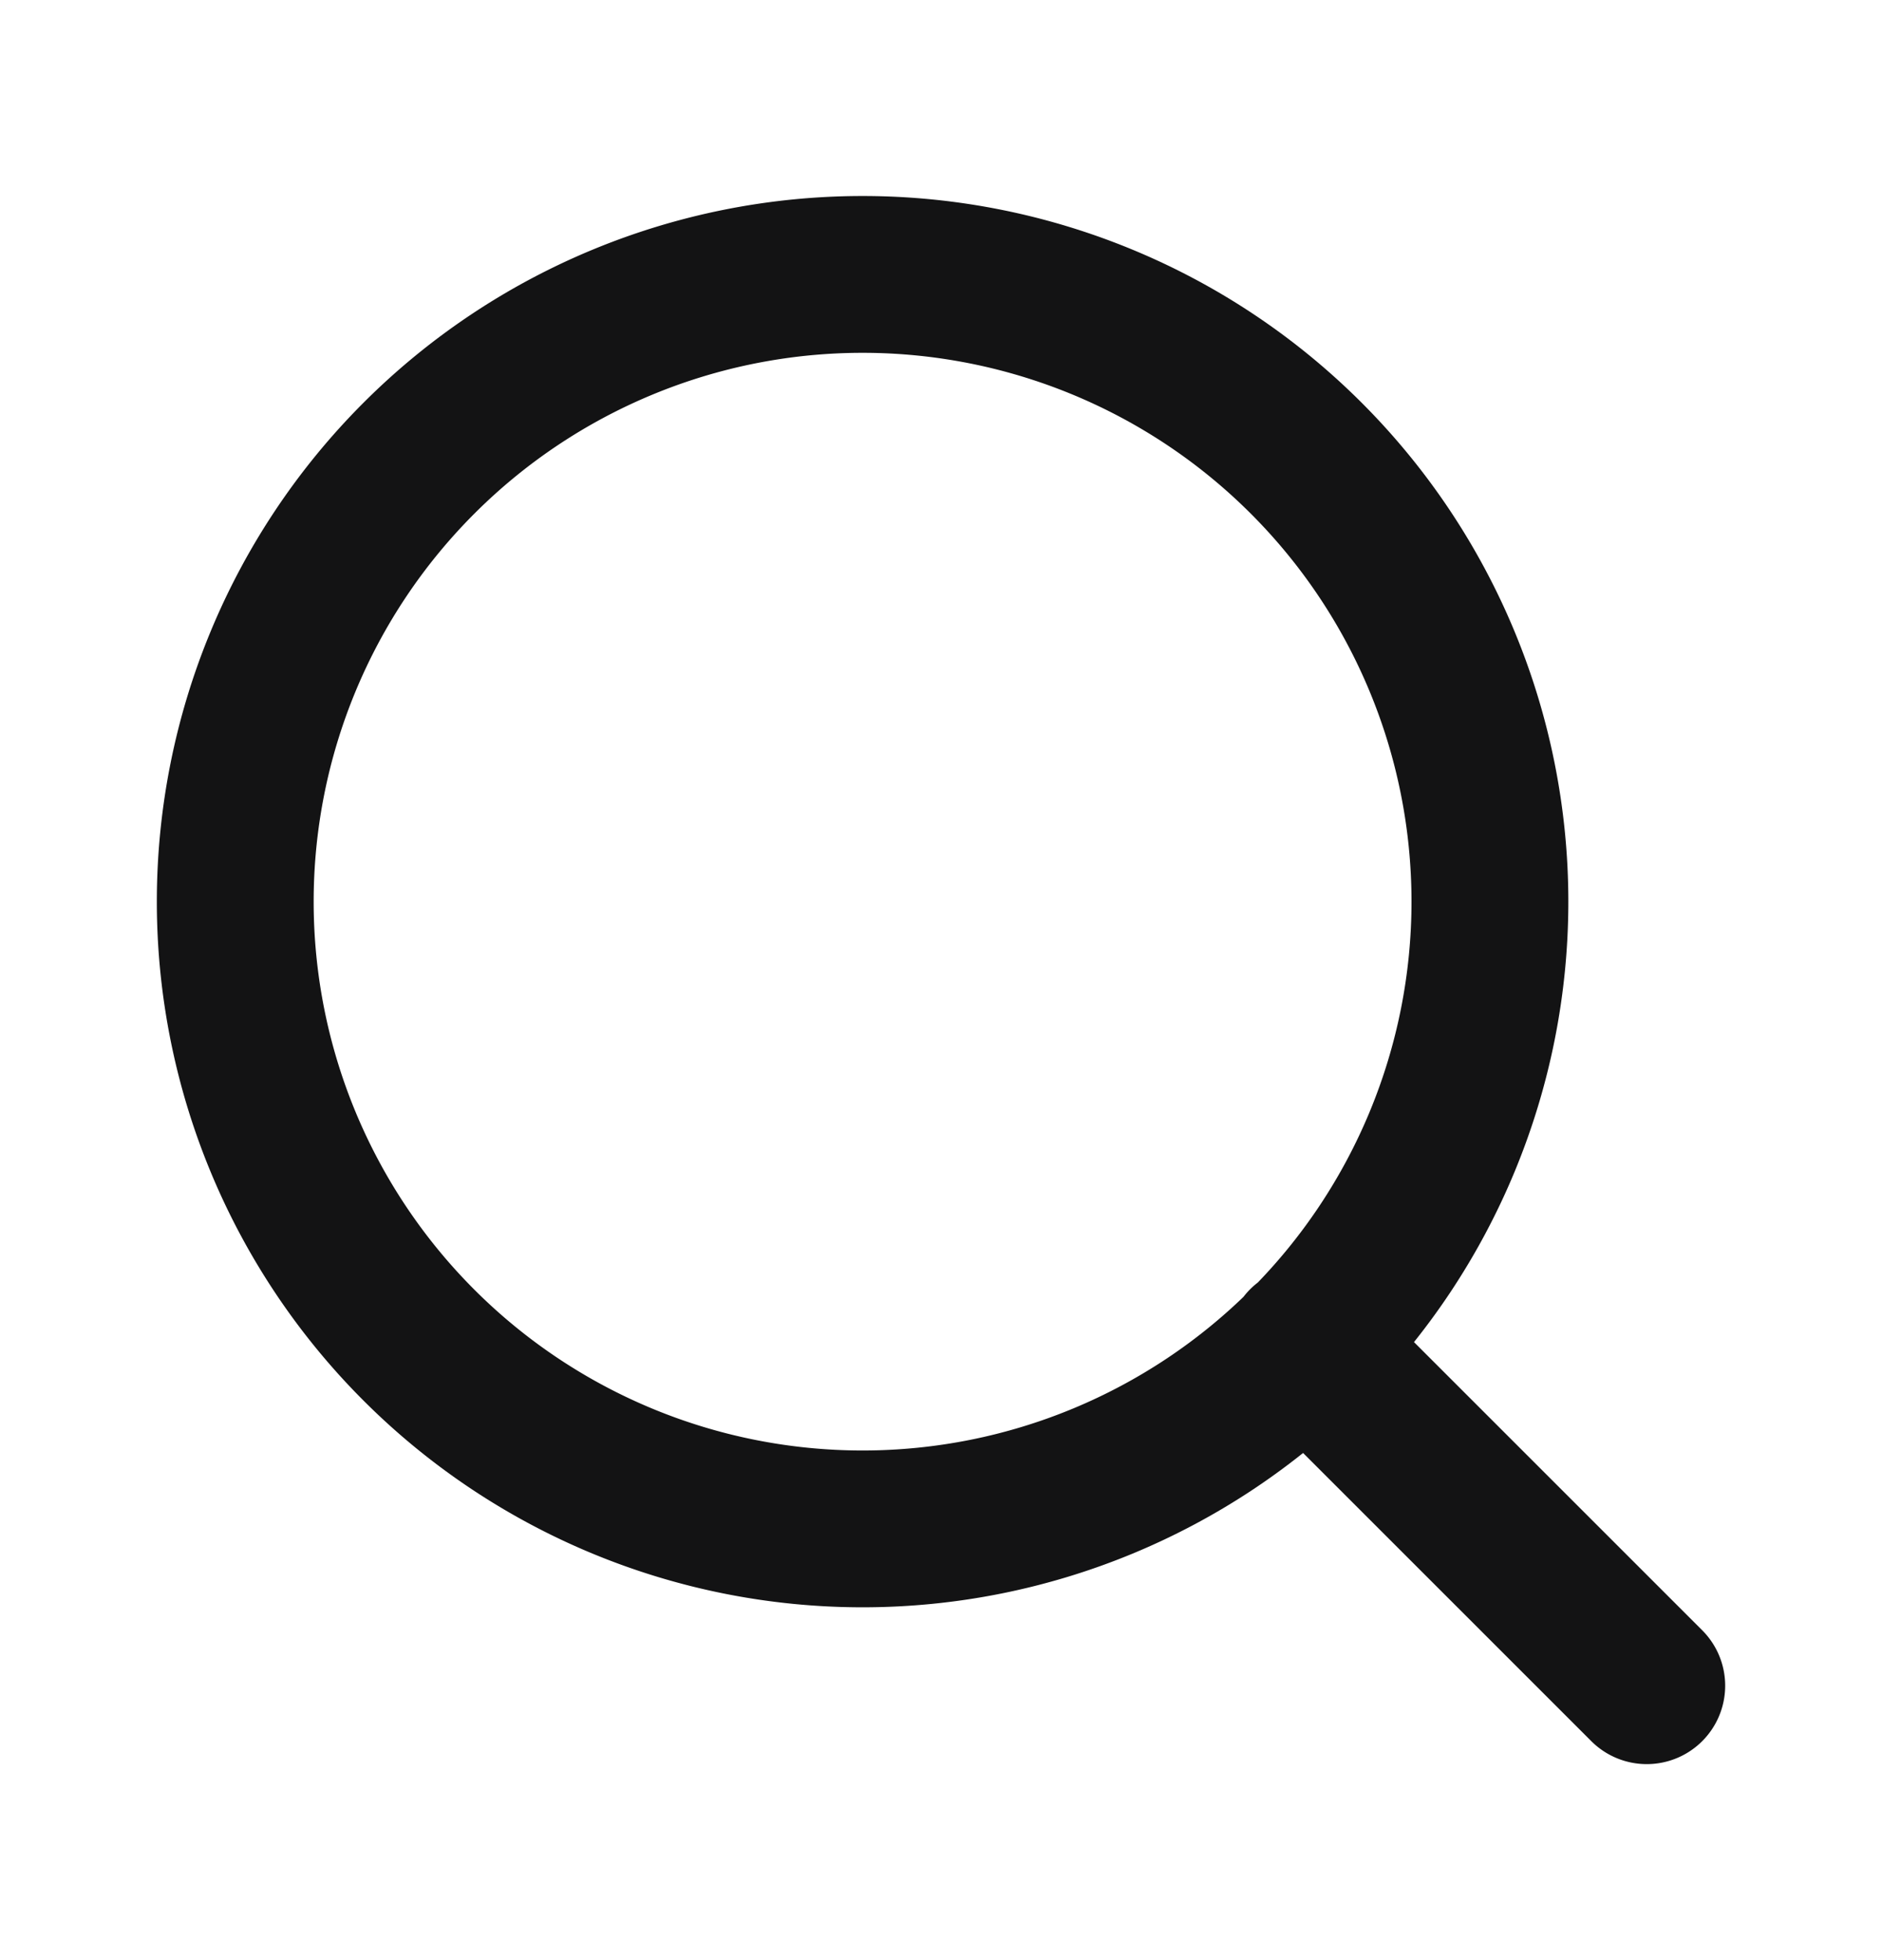
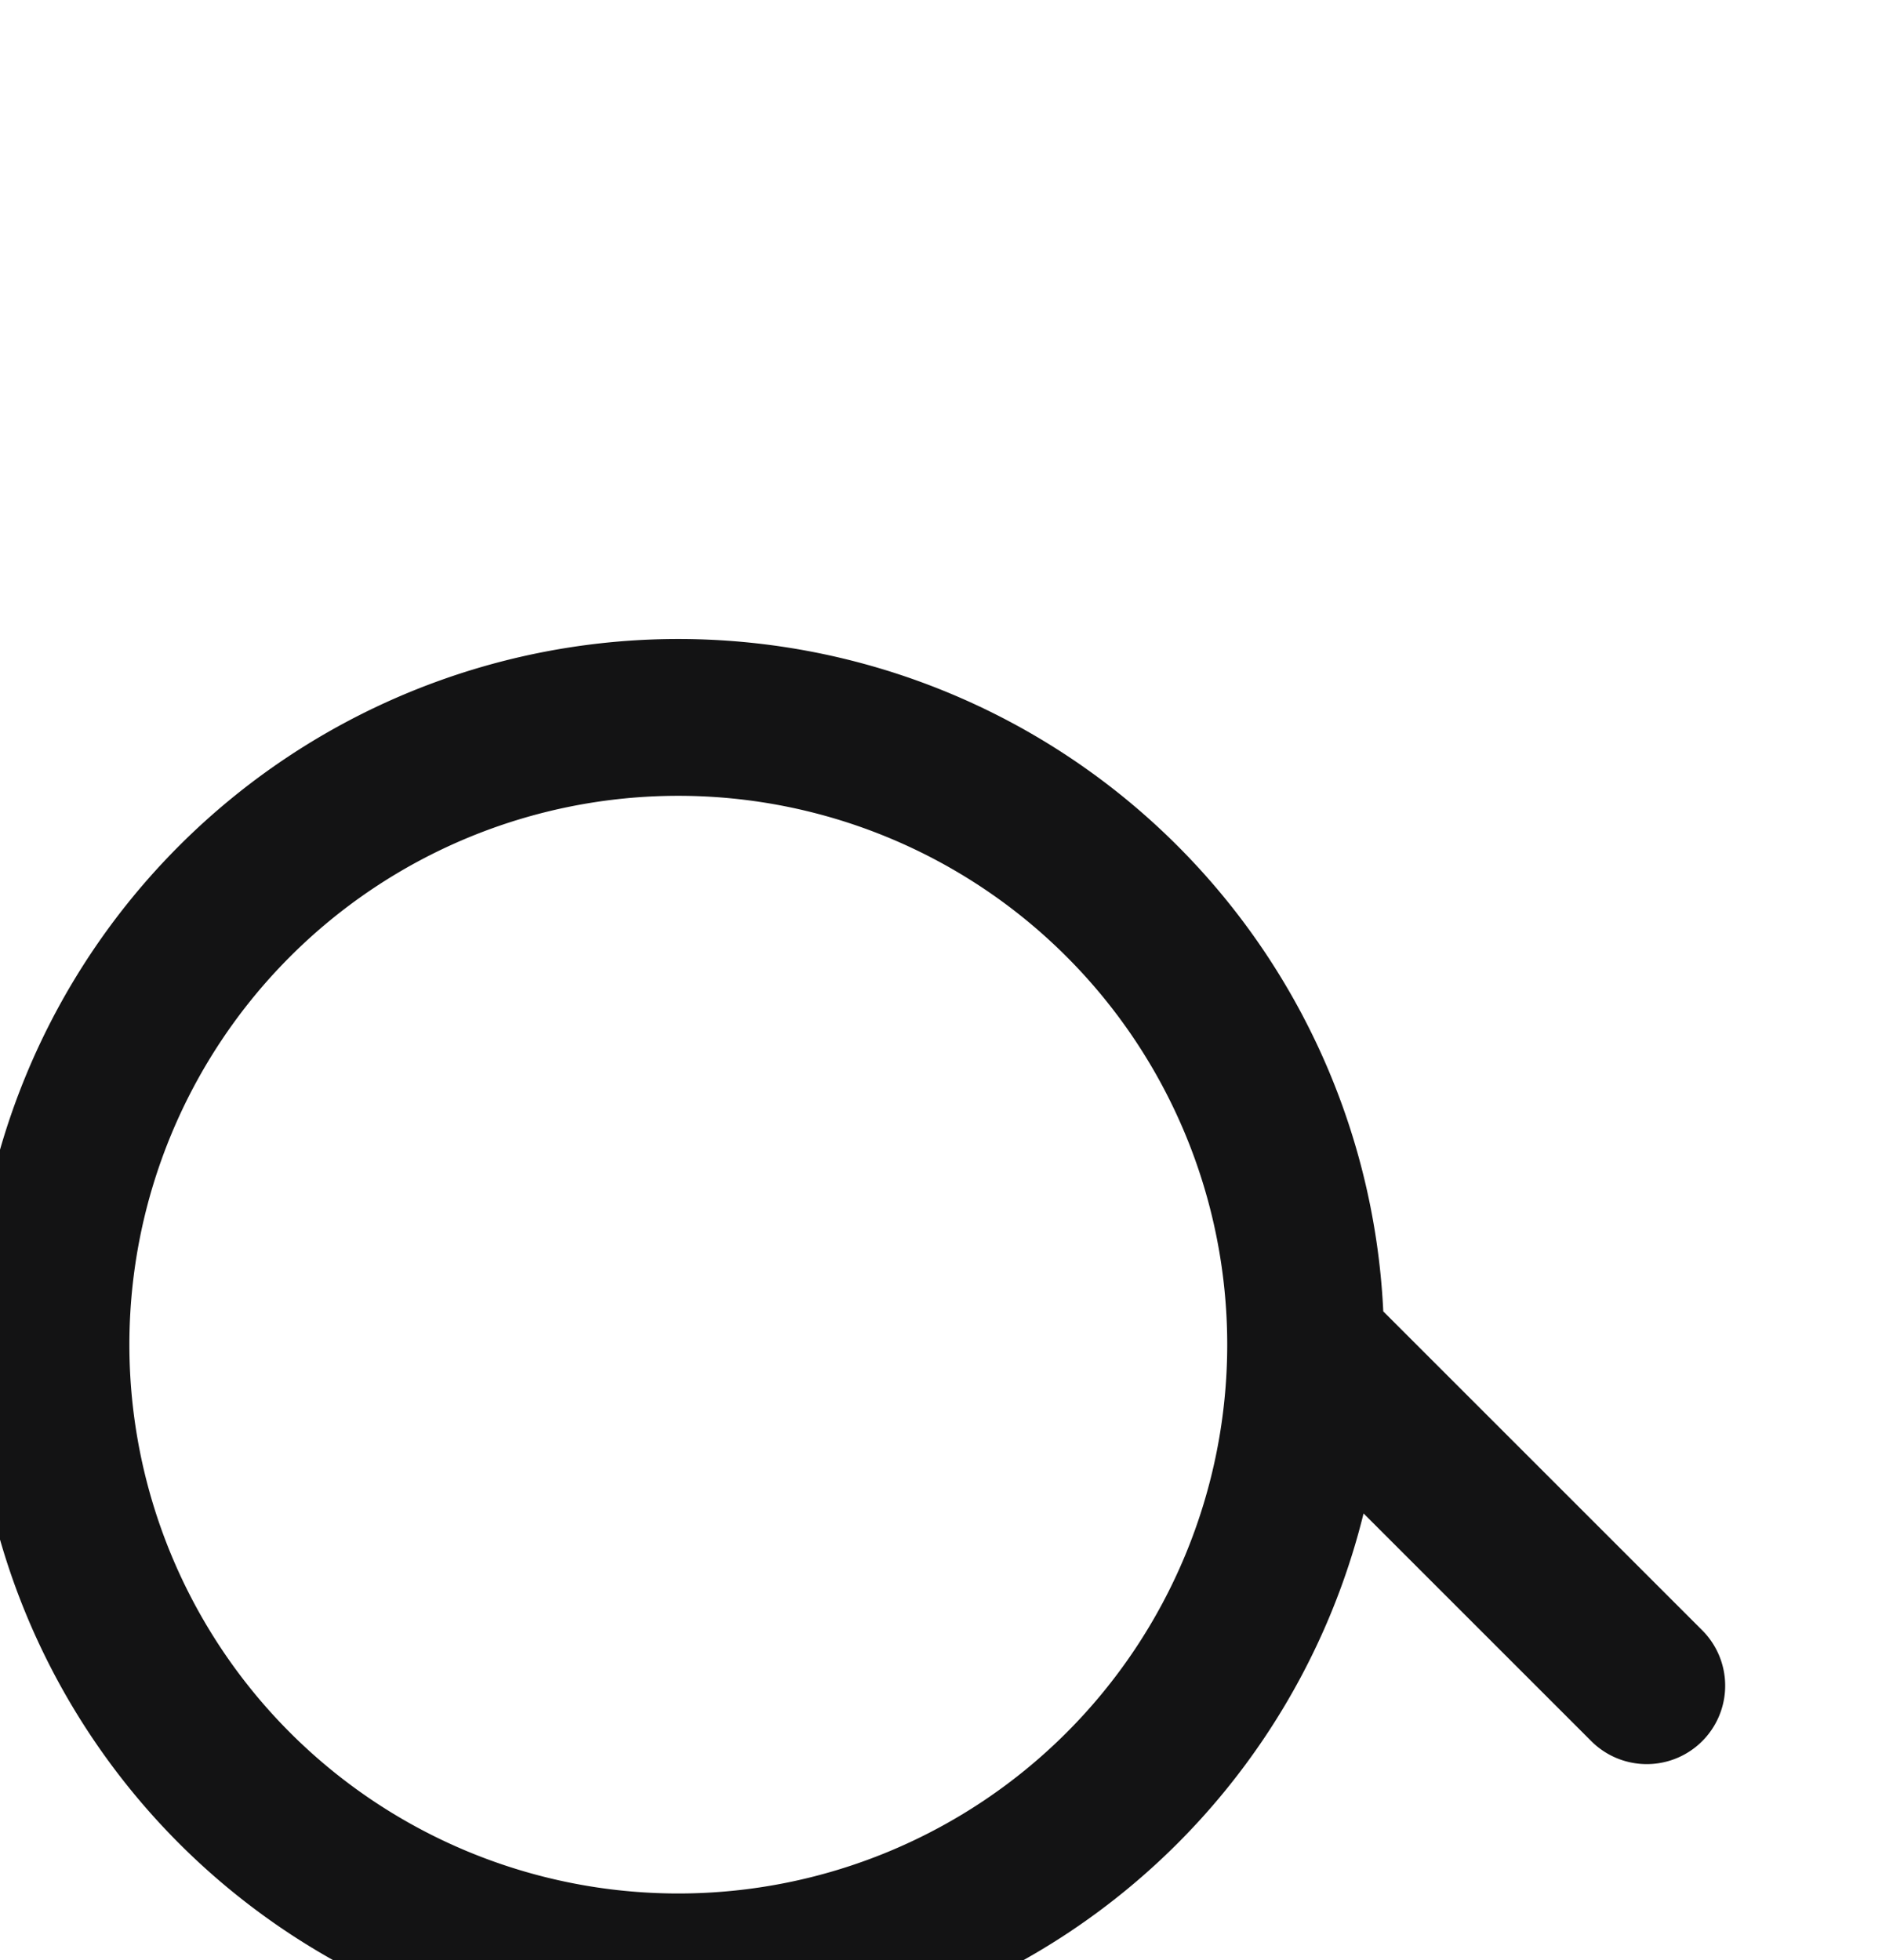
<svg xmlns="http://www.w3.org/2000/svg" width="24" height="25" viewBox="0 0 24 25" fill="none">
-   <path d="m21 21.5-4.35-4.35M19 11.5a8 8 0 1 1-16 0 8 8 0 0 1 16 0z" stroke="#131314" stroke-width="2" stroke-linecap="round" stroke-linejoin="round" />
+   <path d="m21 21.5-4.35-4.35a8 8 0 1 1-16 0 8 8 0 0 1 16 0z" stroke="#131314" stroke-width="2" stroke-linecap="round" stroke-linejoin="round" />
</svg>